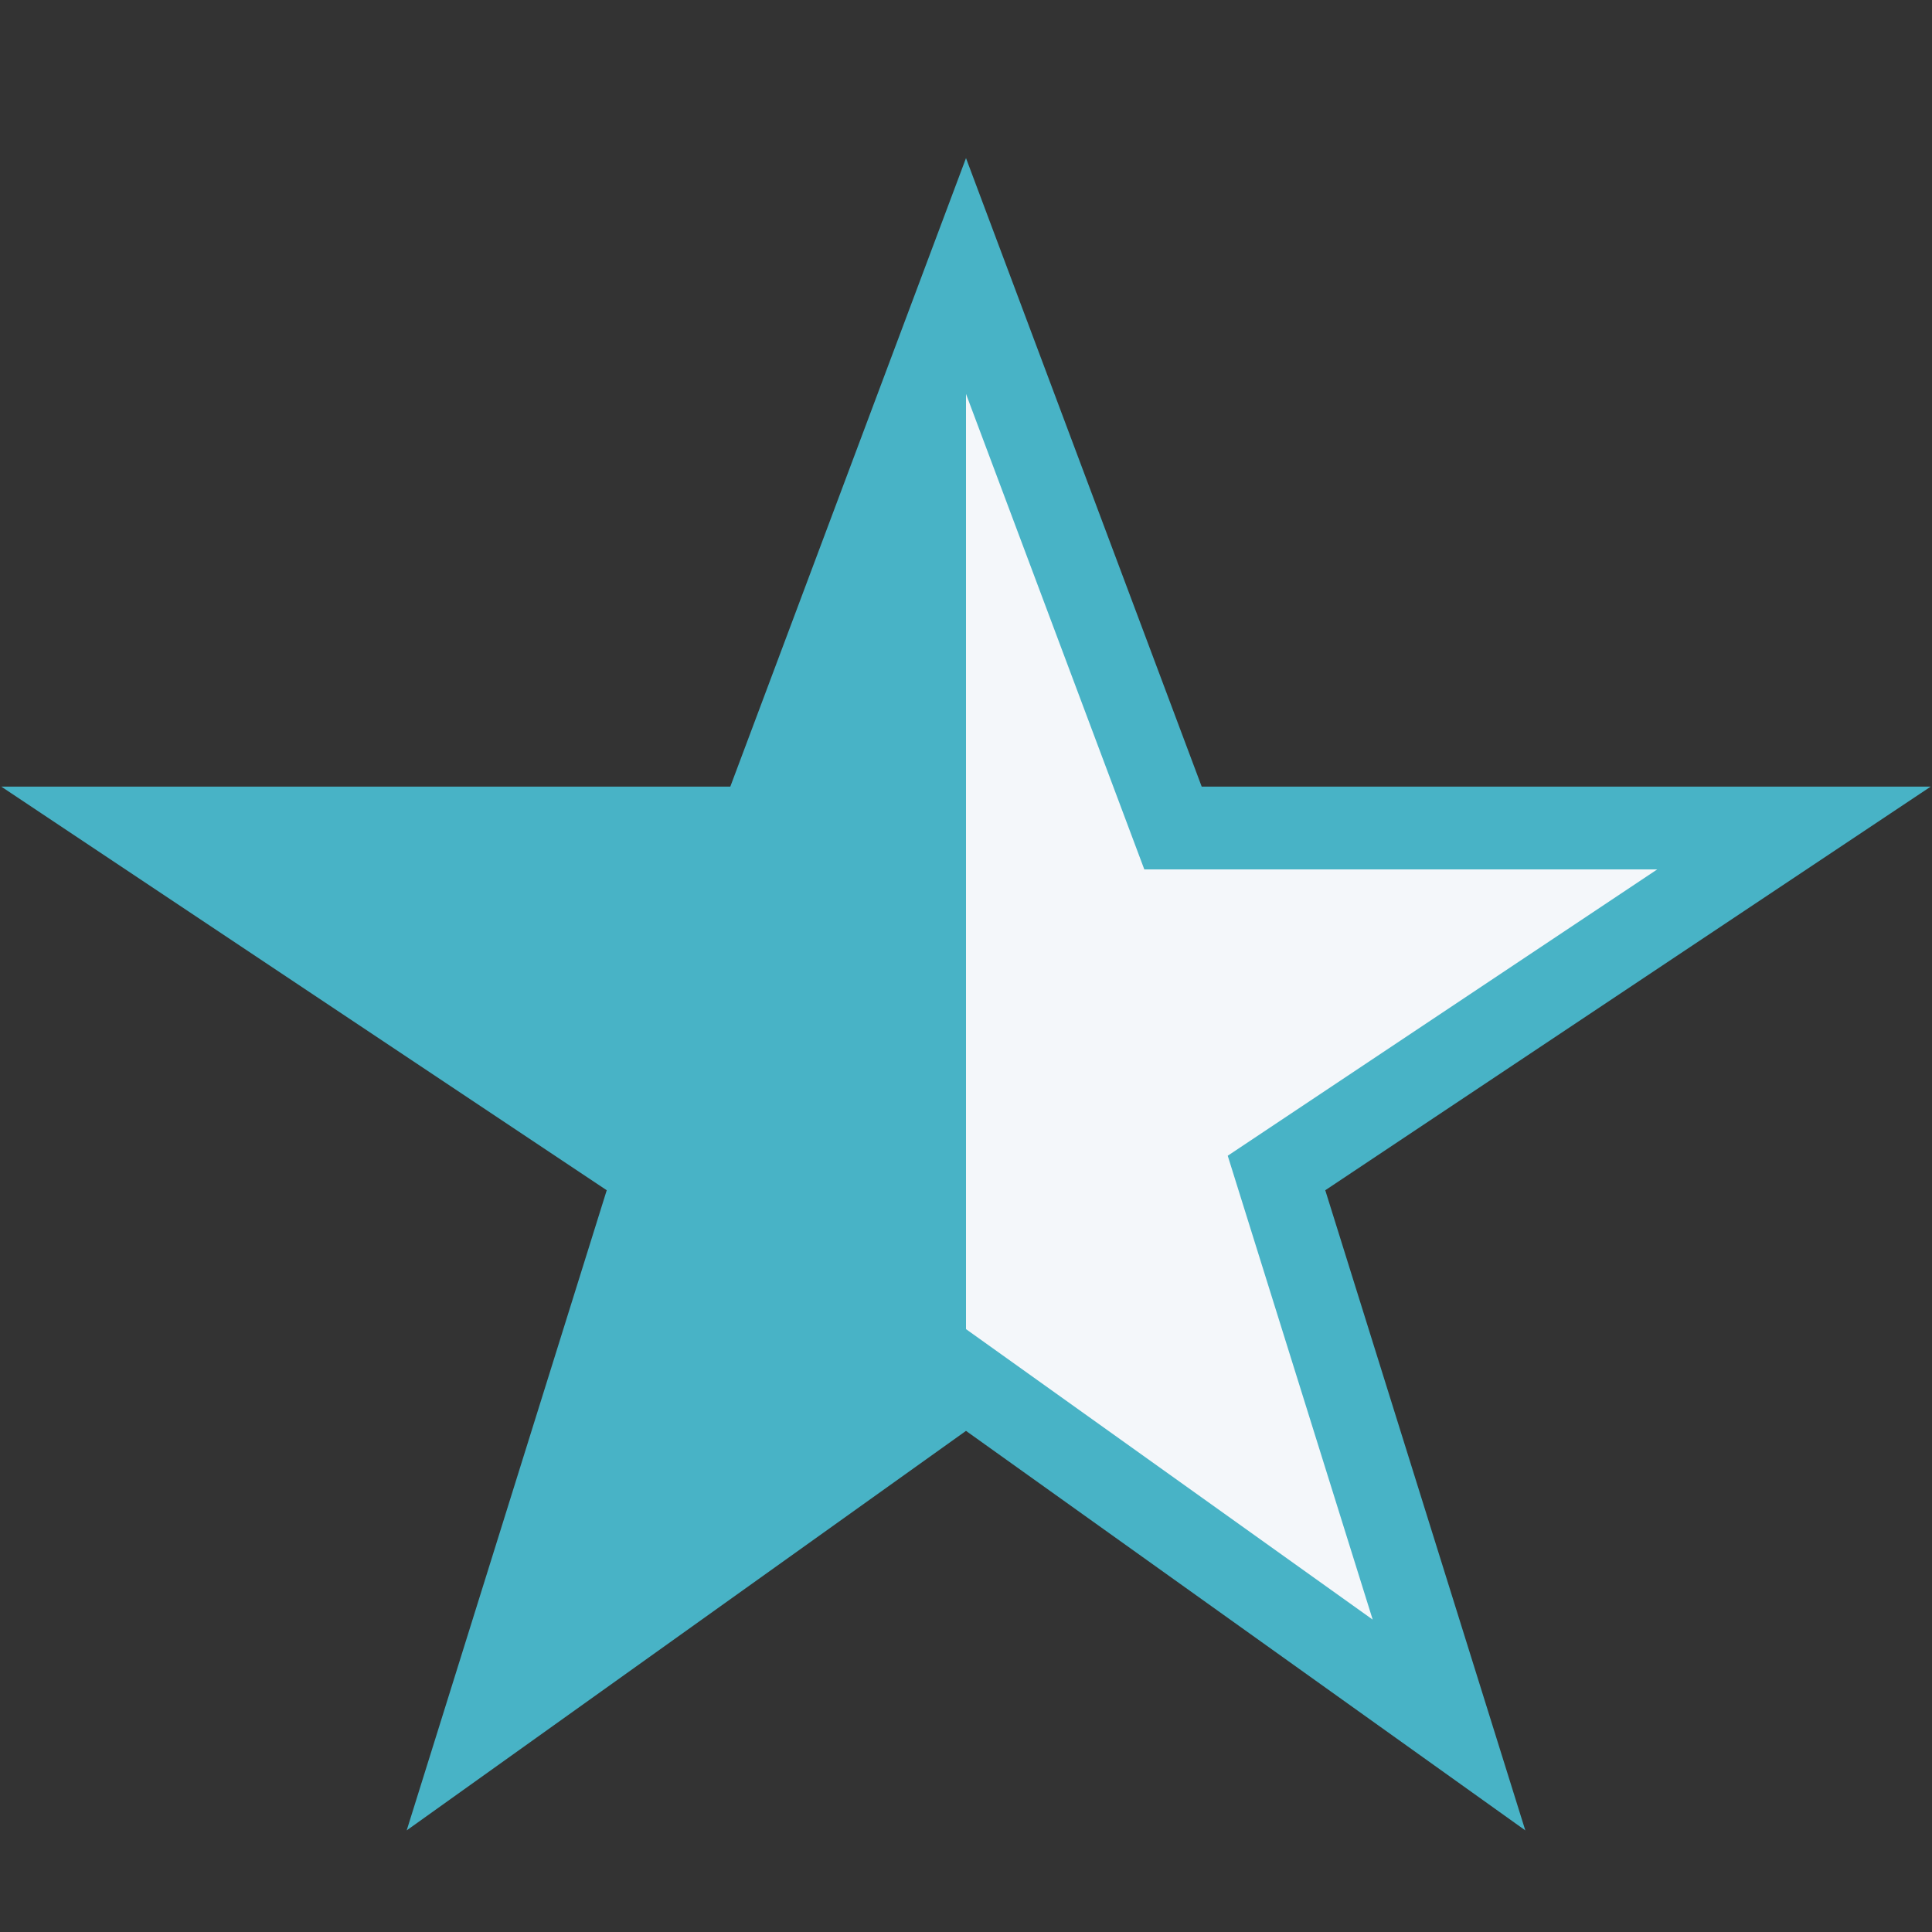
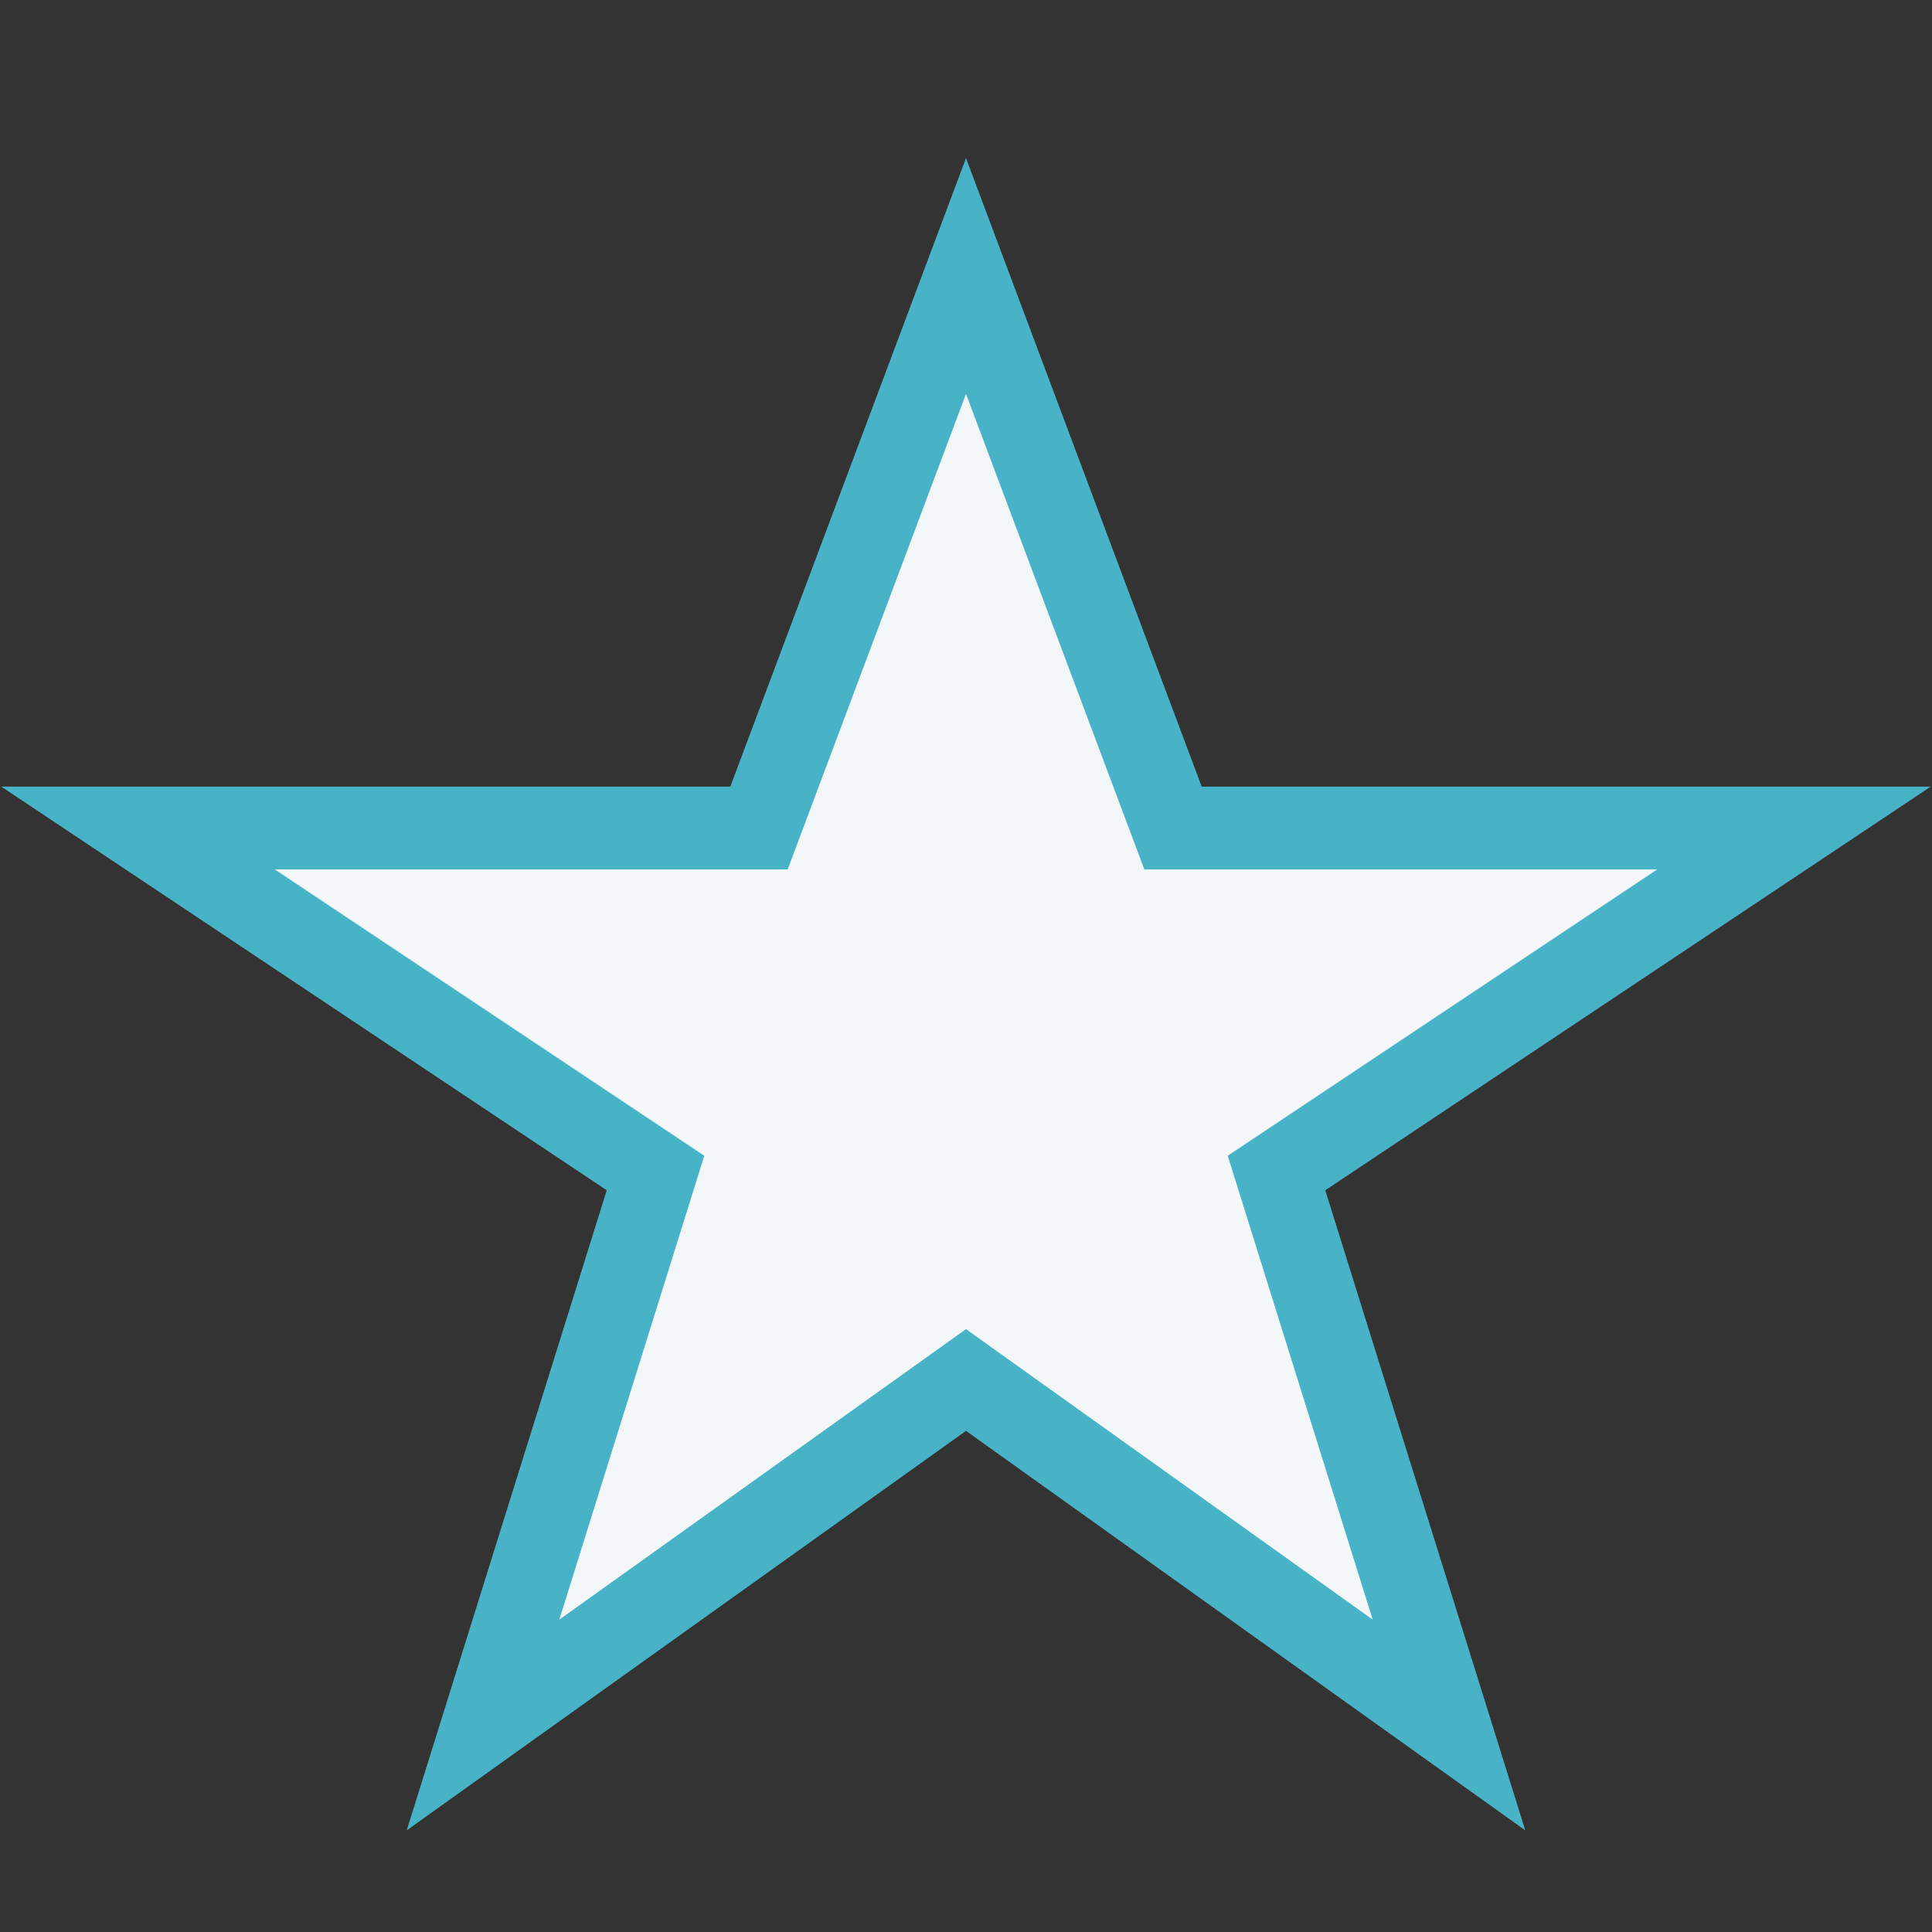
<svg xmlns="http://www.w3.org/2000/svg" width="28" height="28" viewBox="0 0 28 28">
  <rect x="0" y="0" width="28" height="28" fill="#333333" stroke="none" />
  <defs>
    <clipPath id="half">
-       <rect x="2" y="4" width="12" height="22" />
-     </clipPath>
+       </clipPath>
  </defs>
  <polygon points="14,4 17,12 26,12 18.5,17 21,25 14,20 7,25 9.5,17 2,12 11,12" fill="#F4F7FA" stroke="#48B3C6" stroke-width="1.2" />
-   <polygon points="14,4 17,12 26,12 18.5,17 21,25 14,20 7,25 9.5,17 2,12 11,12" fill="#48B3C6" clip-path="url(#half)" />
</svg>